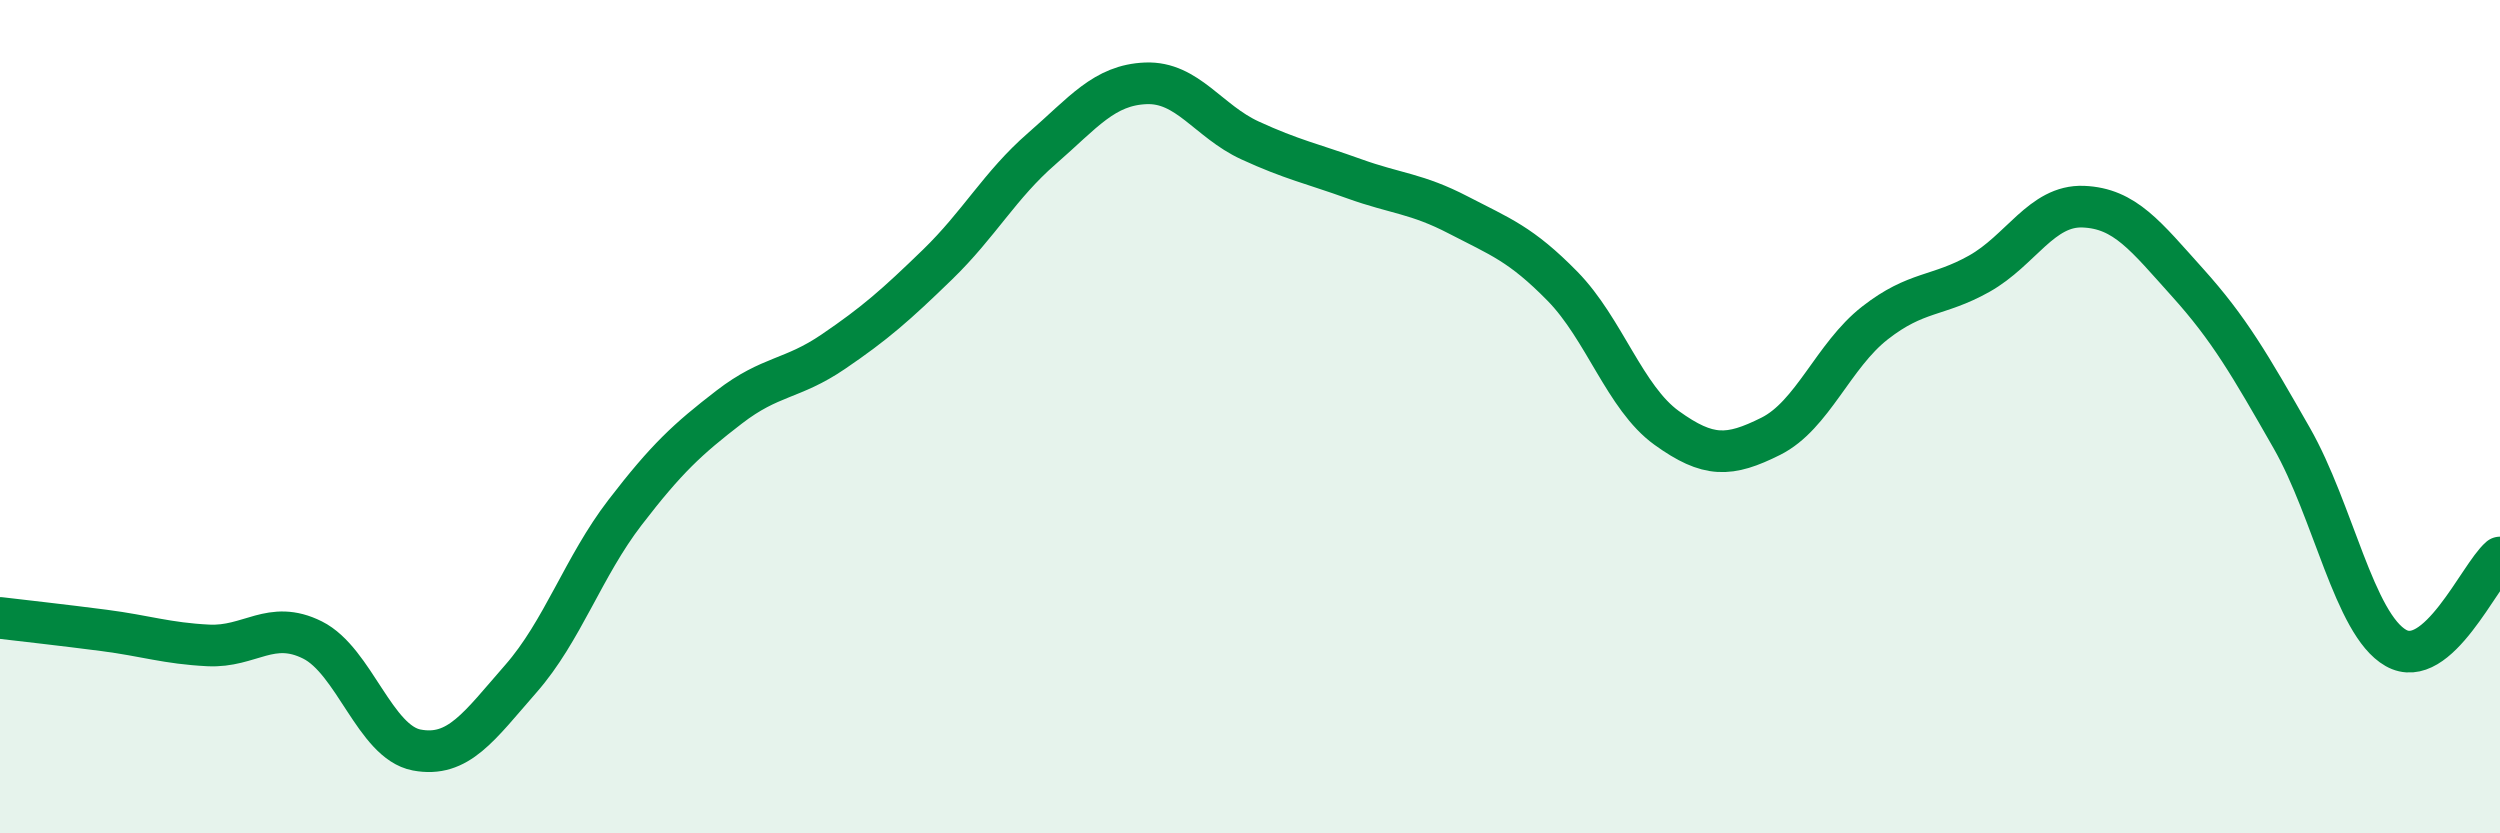
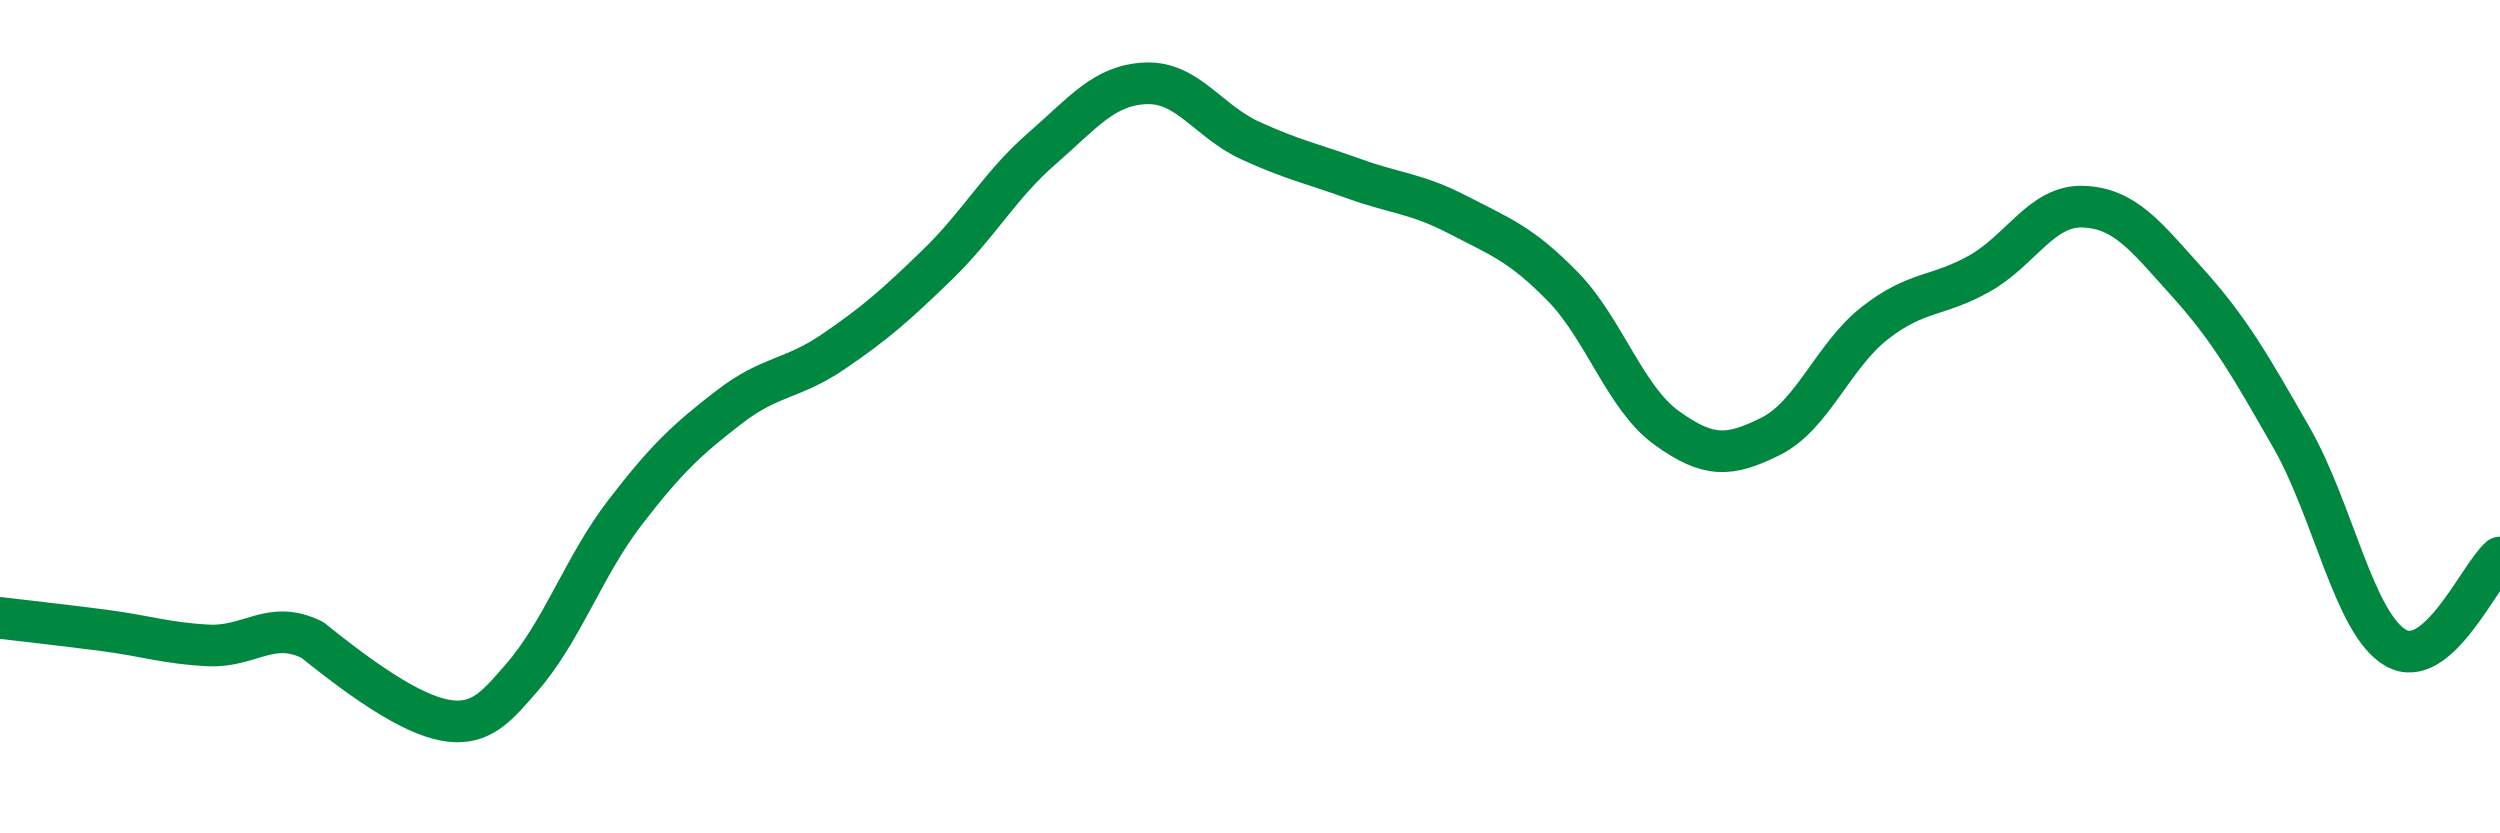
<svg xmlns="http://www.w3.org/2000/svg" width="60" height="20" viewBox="0 0 60 20">
-   <path d="M 0,14.83 C 0.5,14.89 1.5,15 2.5,15.13 C 3.5,15.26 4,15.44 5,15.49 C 6,15.54 6.5,14.86 7.5,15.36 C 8.5,15.86 9,17.81 10,18 C 11,18.19 11.5,17.43 12.5,16.29 C 13.5,15.15 14,13.6 15,12.3 C 16,11 16.5,10.54 17.5,9.77 C 18.5,9 19,9.12 20,8.44 C 21,7.76 21.5,7.32 22.5,6.35 C 23.5,5.38 24,4.44 25,3.57 C 26,2.7 26.5,2.04 27.5,2 C 28.5,1.96 29,2.91 30,3.37 C 31,3.83 31.5,3.93 32.5,4.29 C 33.5,4.65 34,4.64 35,5.16 C 36,5.68 36.5,5.85 37.5,6.87 C 38.5,7.89 39,9.55 40,10.27 C 41,10.99 41.5,10.97 42.5,10.47 C 43.5,9.97 44,8.53 45,7.75 C 46,6.97 46.5,7.13 47.5,6.57 C 48.5,6.01 49,4.92 50,4.96 C 51,5 51.5,5.67 52.5,6.78 C 53.5,7.89 54,8.76 55,10.51 C 56,12.26 56.5,14.98 57.5,15.55 C 58.5,16.12 59.5,13.81 60,13.38L60 20L0 20Z" fill="#008740" opacity="0.1" stroke-linecap="round" stroke-linejoin="round" />
-   <path d="M 0,14.83 C 0.5,14.89 1.5,15 2.5,15.13 C 3.5,15.26 4,15.44 5,15.49 C 6,15.54 6.5,14.86 7.5,15.36 C 8.5,15.86 9,17.81 10,18 C 11,18.19 11.5,17.43 12.5,16.29 C 13.5,15.15 14,13.6 15,12.3 C 16,11 16.5,10.54 17.5,9.77 C 18.5,9 19,9.12 20,8.44 C 21,7.76 21.5,7.32 22.5,6.35 C 23.5,5.38 24,4.44 25,3.57 C 26,2.7 26.5,2.04 27.5,2 C 28.5,1.96 29,2.91 30,3.37 C 31,3.83 31.5,3.93 32.5,4.29 C 33.5,4.65 34,4.64 35,5.16 C 36,5.68 36.5,5.85 37.5,6.87 C 38.5,7.89 39,9.55 40,10.27 C 41,10.99 41.5,10.97 42.5,10.47 C 43.5,9.97 44,8.53 45,7.75 C 46,6.97 46.5,7.13 47.5,6.57 C 48.5,6.01 49,4.92 50,4.96 C 51,5 51.5,5.67 52.5,6.78 C 53.5,7.89 54,8.76 55,10.51 C 56,12.26 56.5,14.98 57.5,15.55 C 58.5,16.12 59.5,13.81 60,13.38" stroke="#008740" stroke-width="1" fill="none" stroke-linecap="round" stroke-linejoin="round" />
+   <path d="M 0,14.83 C 0.5,14.89 1.5,15 2.5,15.13 C 3.5,15.26 4,15.44 5,15.49 C 6,15.54 6.5,14.86 7.5,15.36 C 11,18.19 11.5,17.43 12.5,16.29 C 13.5,15.15 14,13.6 15,12.3 C 16,11 16.5,10.54 17.5,9.77 C 18.5,9 19,9.12 20,8.44 C 21,7.76 21.5,7.32 22.5,6.35 C 23.5,5.38 24,4.44 25,3.57 C 26,2.7 26.5,2.04 27.5,2 C 28.5,1.96 29,2.91 30,3.37 C 31,3.83 31.5,3.93 32.5,4.29 C 33.5,4.65 34,4.64 35,5.16 C 36,5.68 36.5,5.85 37.5,6.87 C 38.5,7.89 39,9.55 40,10.27 C 41,10.99 41.5,10.97 42.5,10.47 C 43.5,9.97 44,8.53 45,7.75 C 46,6.97 46.5,7.13 47.5,6.57 C 48.5,6.01 49,4.92 50,4.96 C 51,5 51.5,5.67 52.5,6.78 C 53.5,7.89 54,8.76 55,10.51 C 56,12.26 56.5,14.98 57.5,15.55 C 58.5,16.12 59.5,13.81 60,13.38" stroke="#008740" stroke-width="1" fill="none" stroke-linecap="round" stroke-linejoin="round" />
</svg>